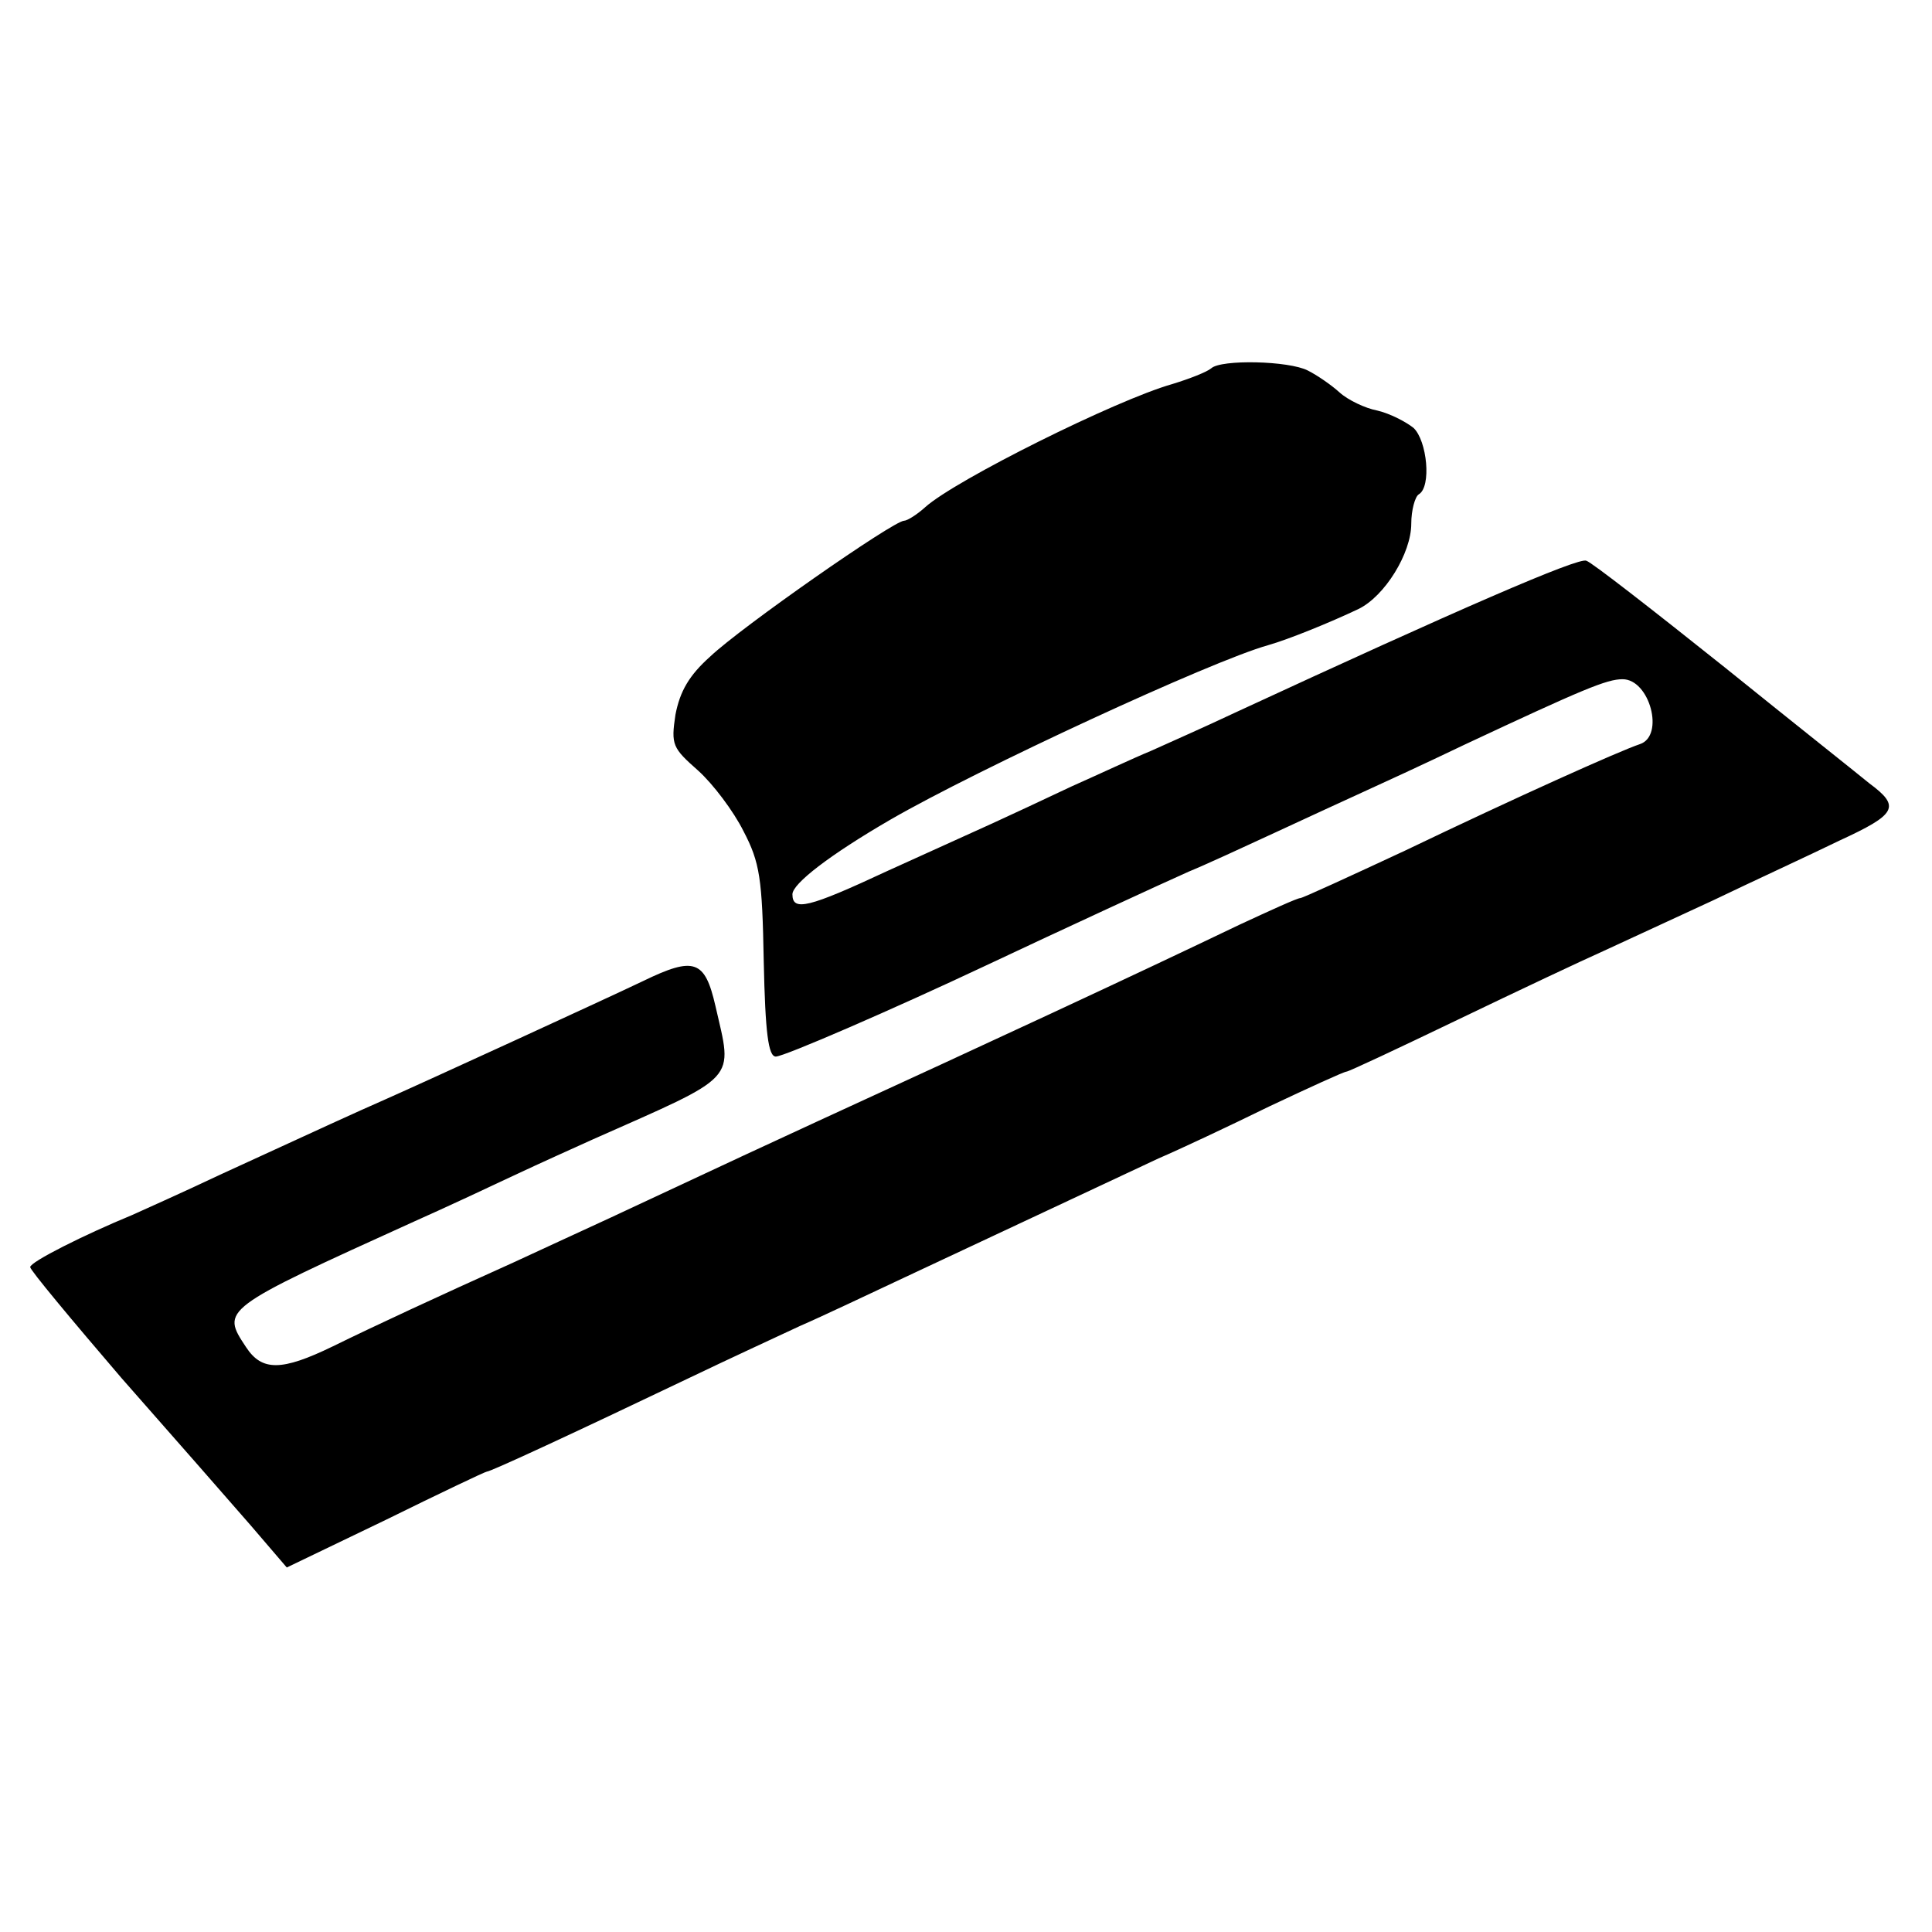
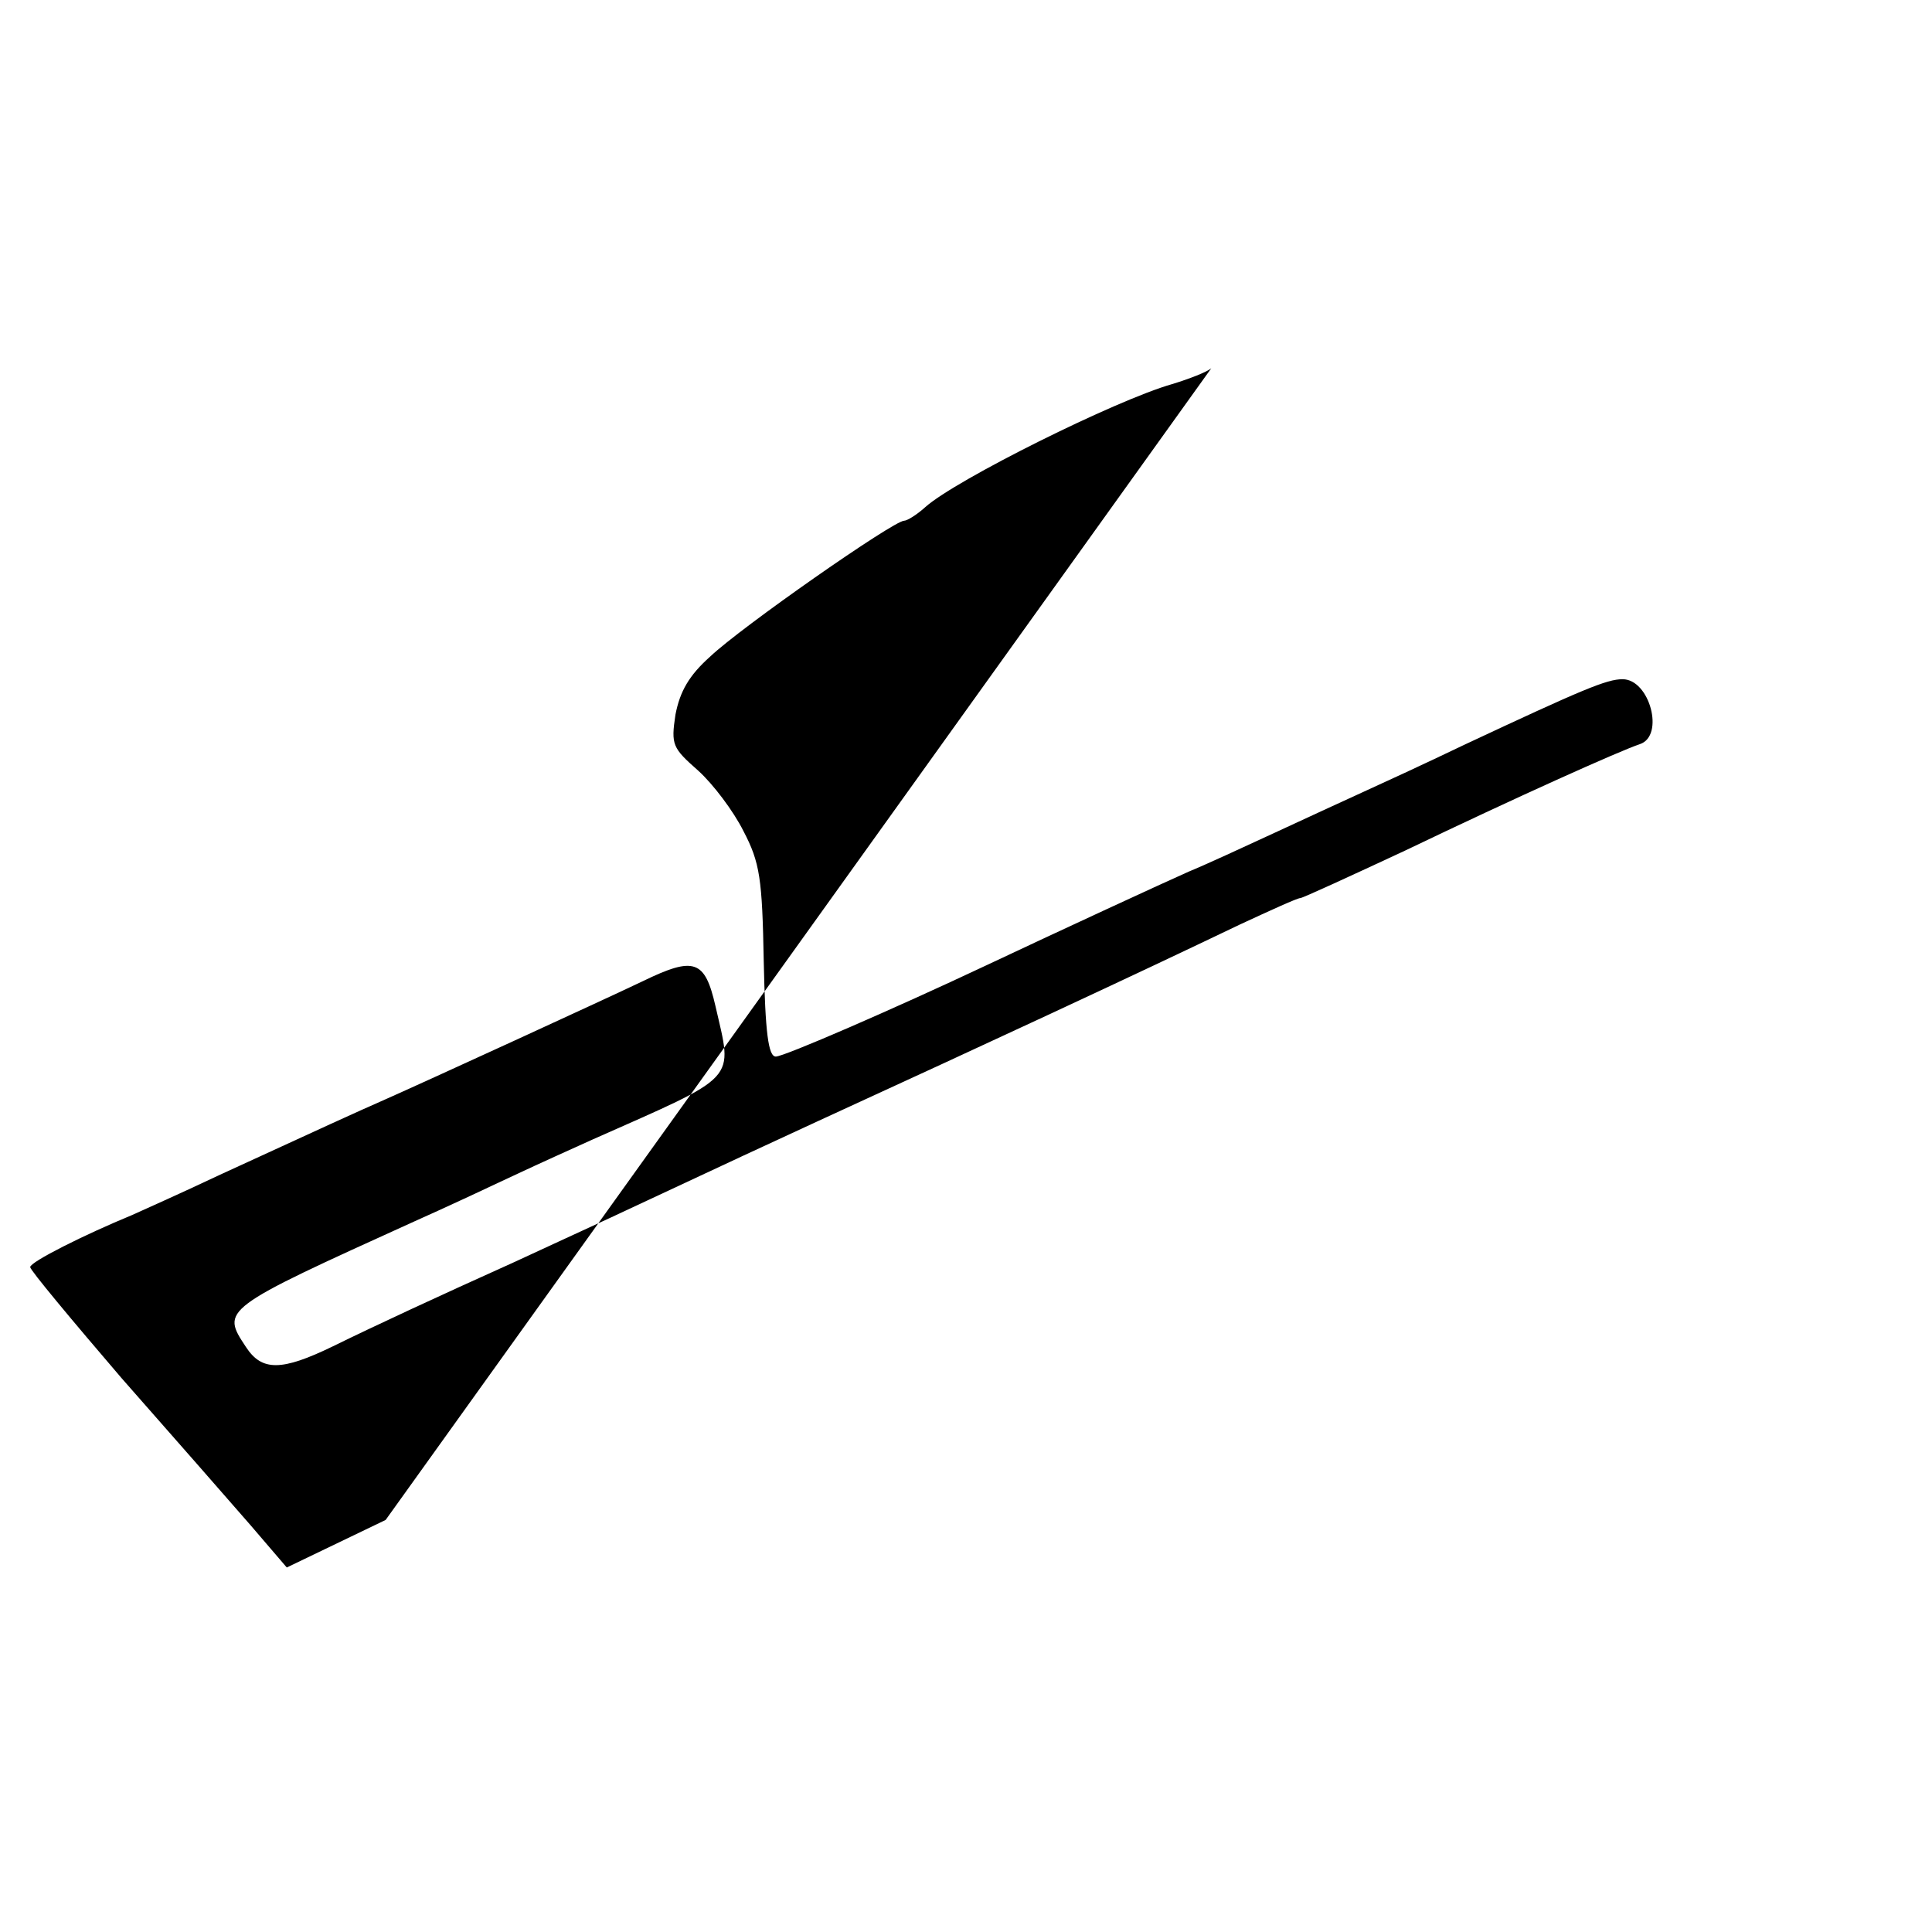
<svg xmlns="http://www.w3.org/2000/svg" version="1.0" width="256pt" height="256pt" viewBox="0 0 256 256" preserveAspectRatio="xMidYMid meet">
  <g transform="translate(0,256) scale(0.1,-0.1)" fill="#000000" stroke="none">
-     <path d="M1605 2072 c-6 -5 -29 -14 -52 -21 -74 -21 -287 -127 -327 -163 -11 -10 -24 -18 -28 -18 -14 0 -216 -141 -257 -180 -28 -25 -40 -46 -46 -77 -6 -40 -4 -44 30 -74 20 -18 47 -54 60 -80 22 -42 25 -63 27 -173 2 -94 6 -126 16 -126 11 0 156 63 277 120 104 49 234 109 270 125 22 9 74 33 115 52 41 19 93 43 115 53 22 10 83 38 135 63 158 74 189 87 210 87 36 0 56 -75 23 -86 -27 -9 -163 -70 -311 -141 -73 -34 -136 -63 -139 -63 -4 0 -39 -16 -80 -35 -146 -70 -327 -154 -558 -260 -50 -23 -132 -61 -275 -128 -41 -19 -100 -46 -130 -60 -100 -45 -184 -84 -239 -111 -68 -33 -94 -33 -115 -1 -33 50 -34 50 224 167 36 16 94 43 130 60 36 17 83 38 105 48 196 87 186 76 163 177 -14 61 -28 66 -96 33 -48 -23 -290 -134 -342 -157 -41 -18 -80 -36 -215 -98 -55 -26 -109 -50 -120 -55 -63 -26 -135 -62 -135 -69 0 -4 55 -70 121 -147 67 -76 144 -164 171 -195 l48 -56 131 63 c71 35 132 64 134 64 5 0 113 50 270 125 50 24 115 54 145 68 30 13 93 43 140 65 173 81 286 134 335 157 28 12 94 43 147 69 53 25 99 46 102 46 3 0 69 31 148 69 79 38 166 79 193 91 28 13 93 43 145 67 52 25 128 60 167 79 76 35 82 45 40 76 -12 10 -99 79 -192 154 -94 75 -176 139 -183 141 -10 5 -171 -65 -467 -202 -38 -18 -88 -40 -110 -50 -22 -9 -69 -31 -105 -47 -36 -17 -83 -39 -105 -49 -22 -10 -84 -38 -139 -63 -105 -49 -126 -54 -126 -31 0 14 49 52 130 99 116 67 425 210 500 231 28 8 82 30 120 48 35 17 70 74 70 113 0 18 5 36 10 39 17 10 11 71 -7 88 -10 8 -31 19 -48 23 -16 3 -39 14 -50 24 -11 10 -30 23 -42 29 -25 13 -115 15 -128 3z" />
+     <path d="M1605 2072 c-6 -5 -29 -14 -52 -21 -74 -21 -287 -127 -327 -163 -11 -10 -24 -18 -28 -18 -14 0 -216 -141 -257 -180 -28 -25 -40 -46 -46 -77 -6 -40 -4 -44 30 -74 20 -18 47 -54 60 -80 22 -42 25 -63 27 -173 2 -94 6 -126 16 -126 11 0 156 63 277 120 104 49 234 109 270 125 22 9 74 33 115 52 41 19 93 43 115 53 22 10 83 38 135 63 158 74 189 87 210 87 36 0 56 -75 23 -86 -27 -9 -163 -70 -311 -141 -73 -34 -136 -63 -139 -63 -4 0 -39 -16 -80 -35 -146 -70 -327 -154 -558 -260 -50 -23 -132 -61 -275 -128 -41 -19 -100 -46 -130 -60 -100 -45 -184 -84 -239 -111 -68 -33 -94 -33 -115 -1 -33 50 -34 50 224 167 36 16 94 43 130 60 36 17 83 38 105 48 196 87 186 76 163 177 -14 61 -28 66 -96 33 -48 -23 -290 -134 -342 -157 -41 -18 -80 -36 -215 -98 -55 -26 -109 -50 -120 -55 -63 -26 -135 -62 -135 -69 0 -4 55 -70 121 -147 67 -76 144 -164 171 -195 l48 -56 131 63 z" />
  </g>
</svg>